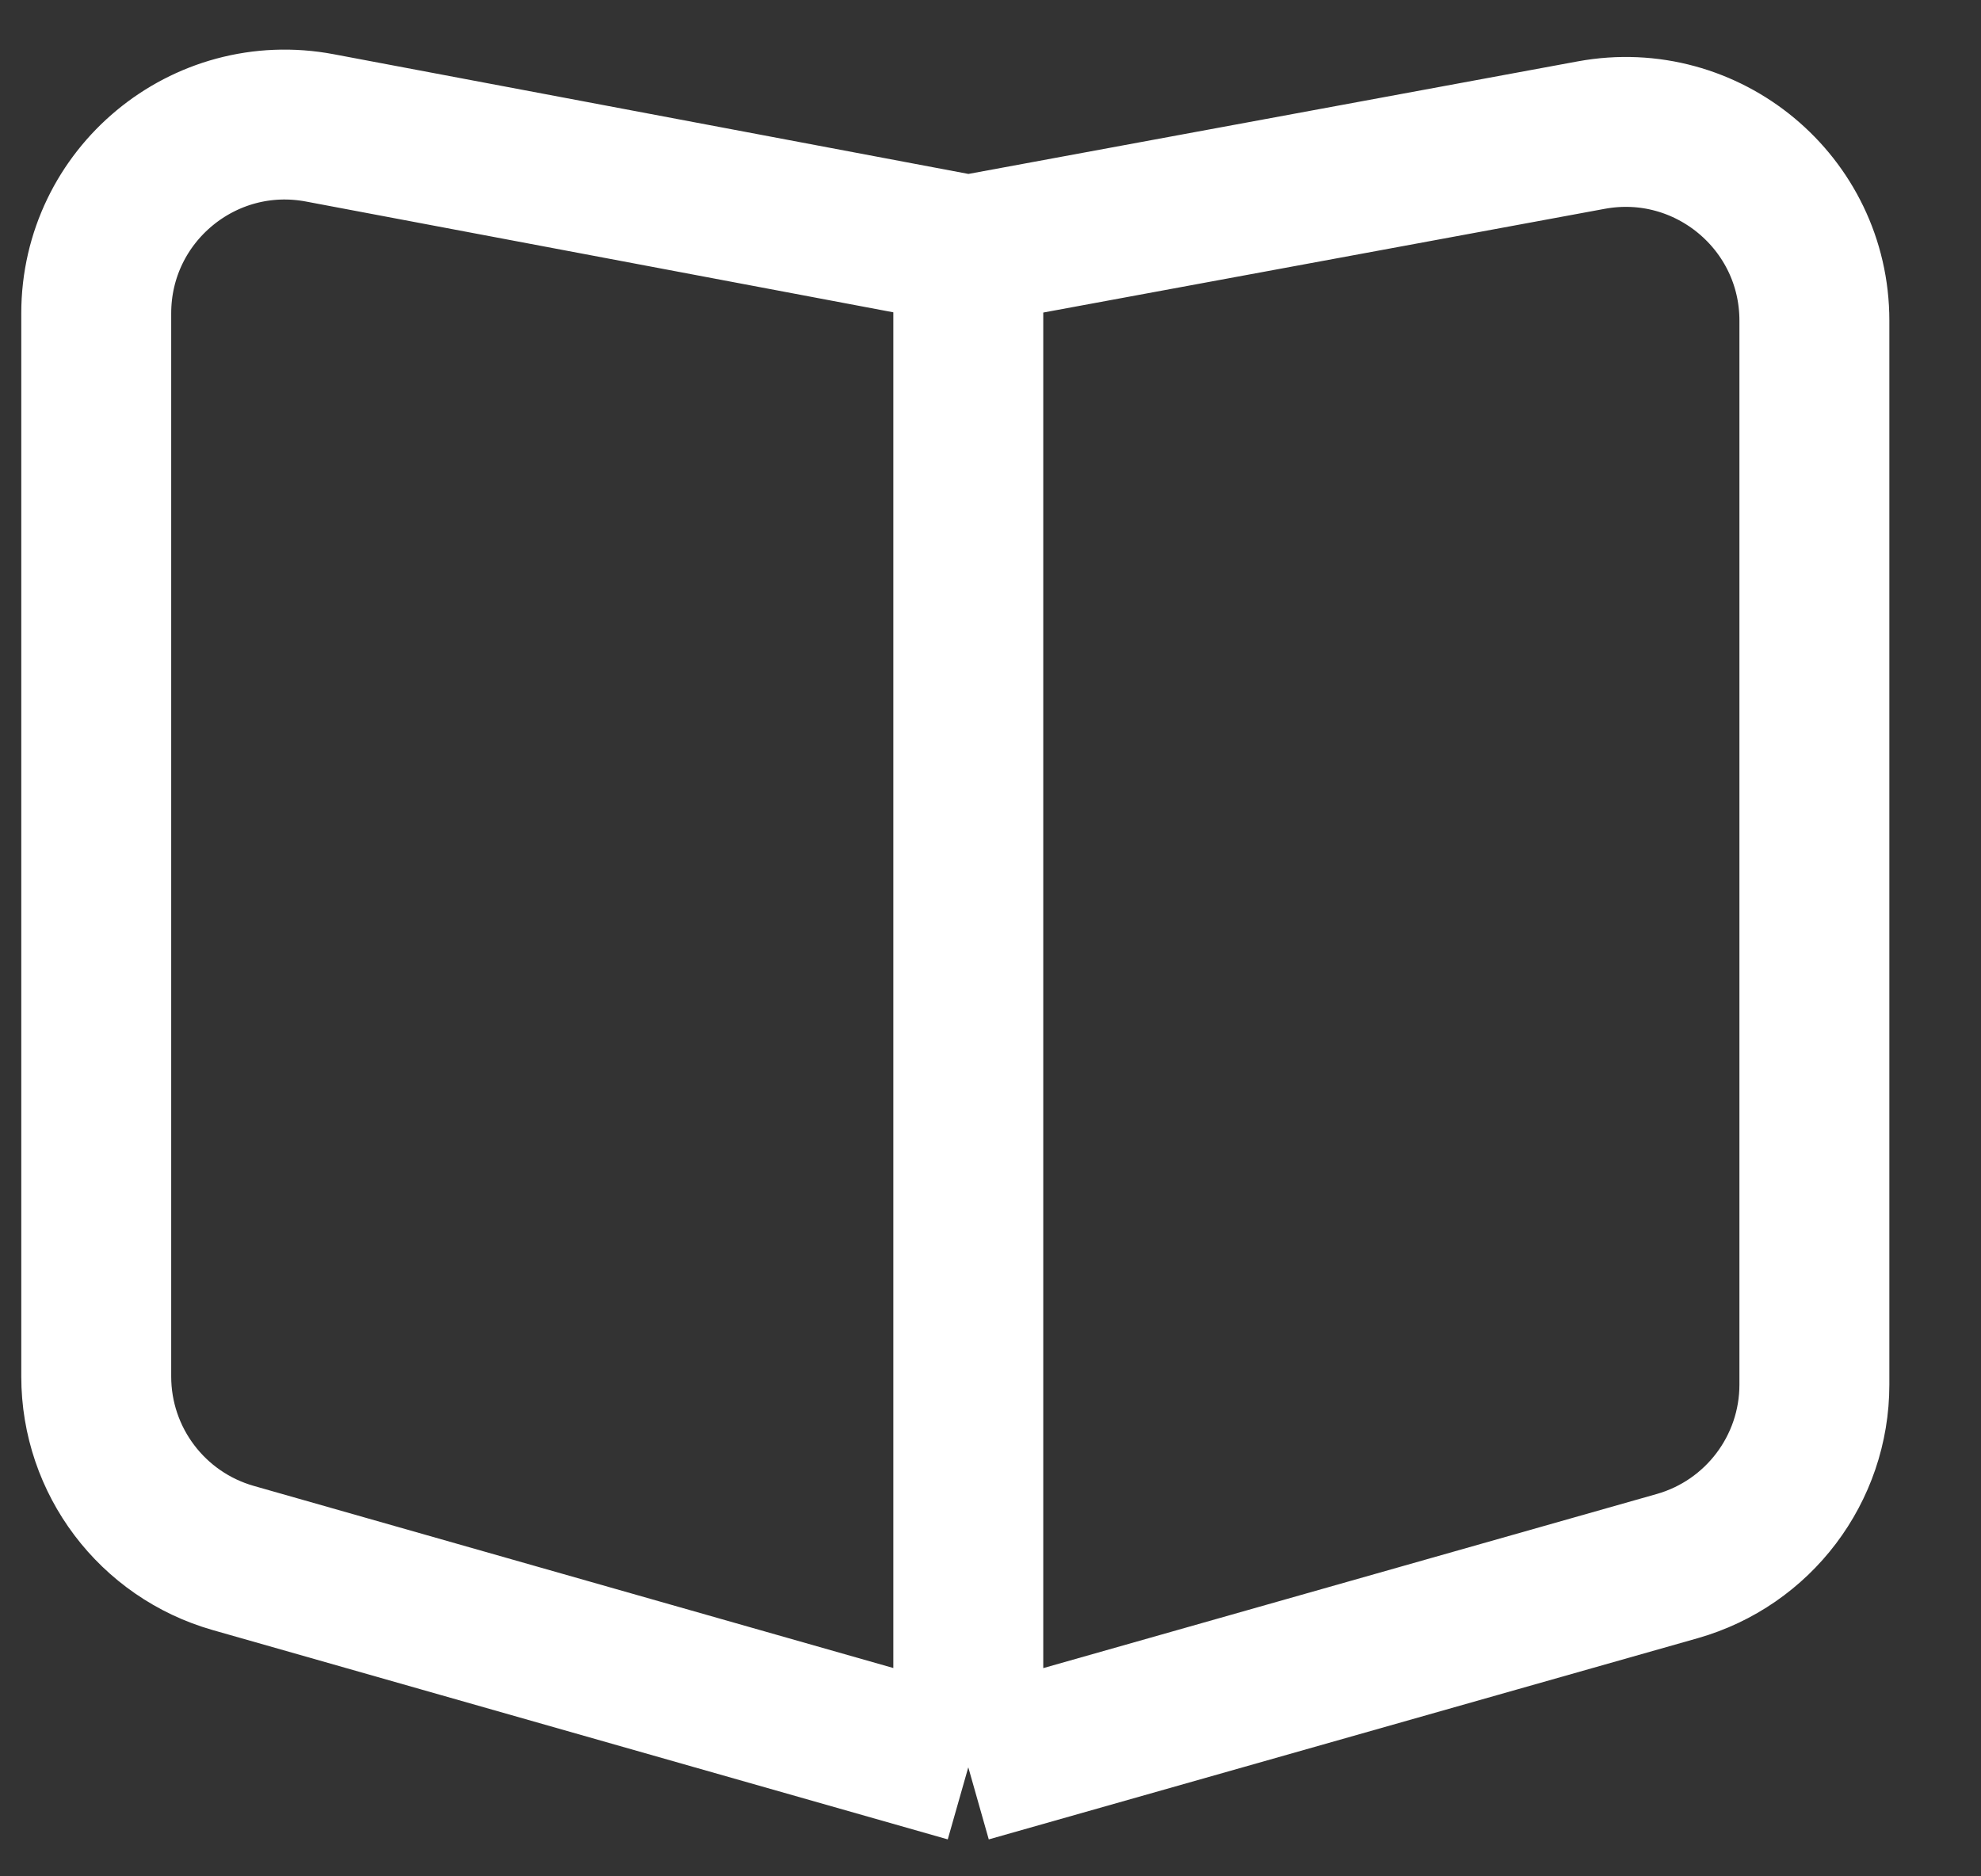
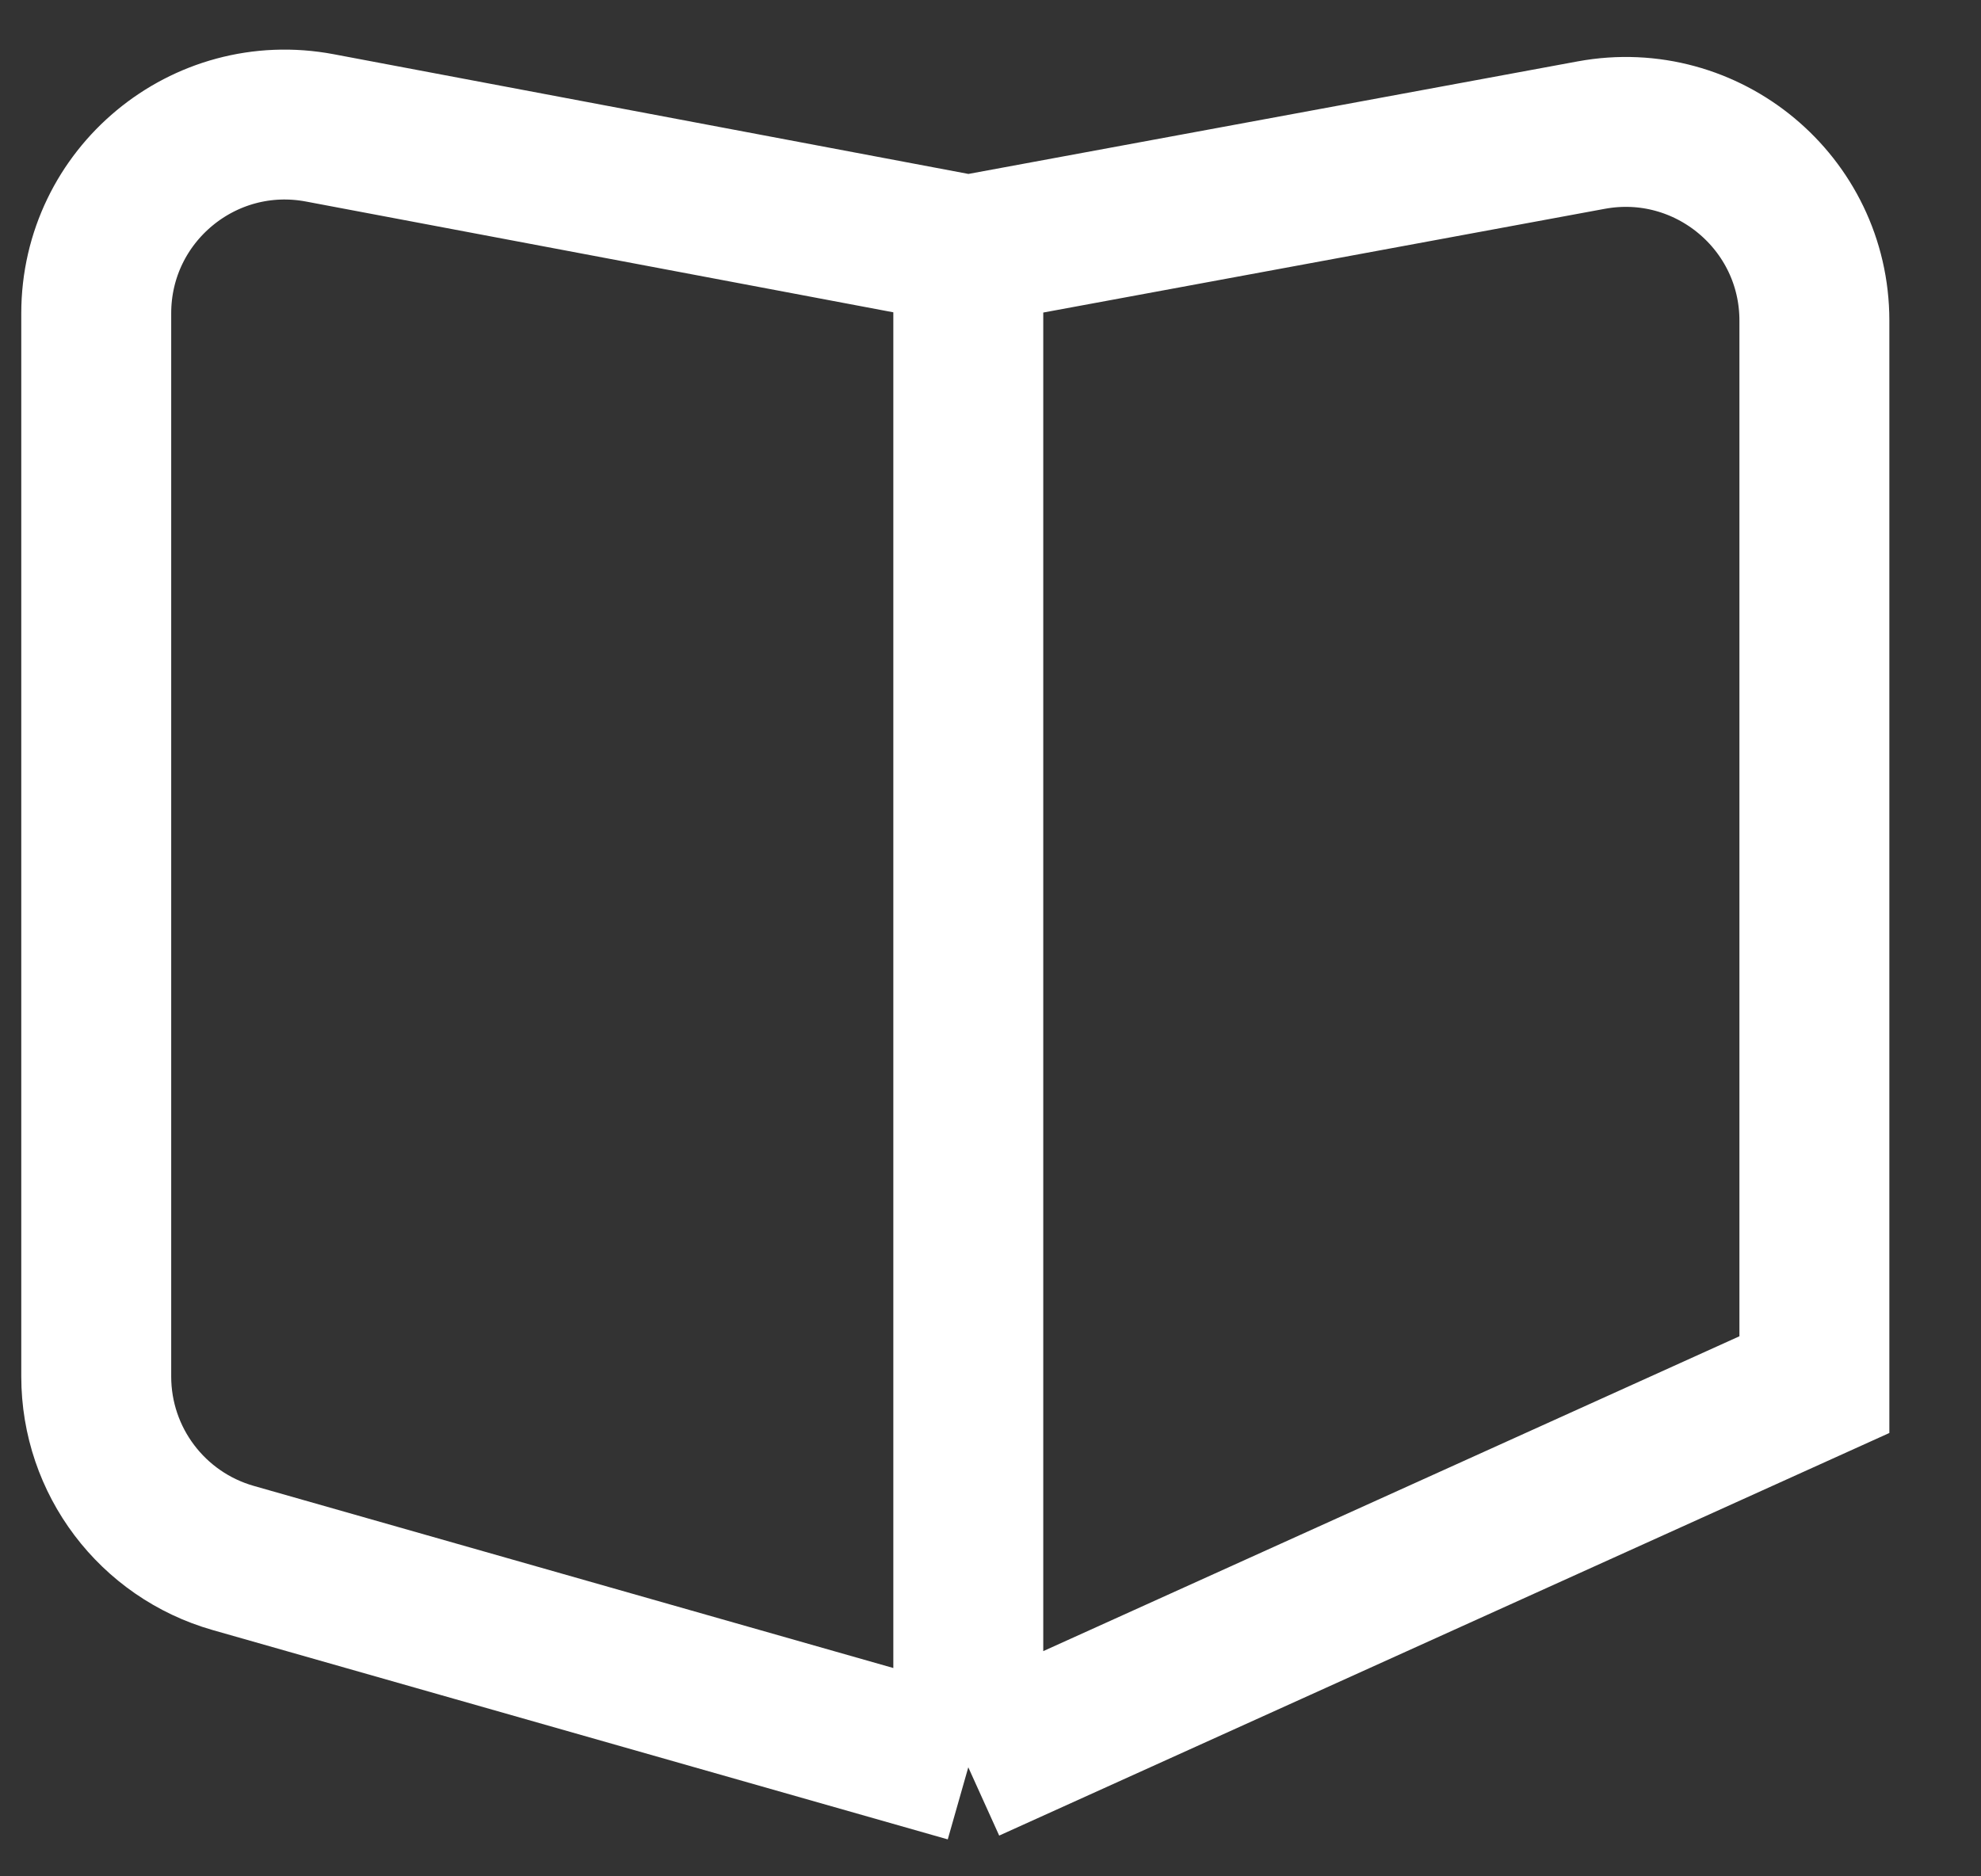
<svg xmlns="http://www.w3.org/2000/svg" width="19" height="18" viewBox="0 0 19 18" fill="none">
  <rect x="0" y="0" width="19" height="18" fill="#333333" stroke="none" />
-   <path d="M9.287 2.4L3.069 1.227C1.954 1.016 0.923 1.871 0.923 3.006V13.205C0.923 14.014 1.459 14.724 2.237 14.946L9.287 16.954M9.287 2.4L15.262 1.296C16.375 1.091 17.402 1.945 17.402 3.076V13.283C17.402 14.092 16.864 14.803 16.086 15.024L9.287 16.954M9.287 2.4V16.954" stroke="white" stroke-width="1.438" />
+   <path d="M9.287 2.4L3.069 1.227C1.954 1.016 0.923 1.871 0.923 3.006V13.205C0.923 14.014 1.459 14.724 2.237 14.946L9.287 16.954M9.287 2.4L15.262 1.296C16.375 1.091 17.402 1.945 17.402 3.076V13.283L9.287 16.954M9.287 2.4V16.954" stroke="white" stroke-width="1.438" />
</svg>